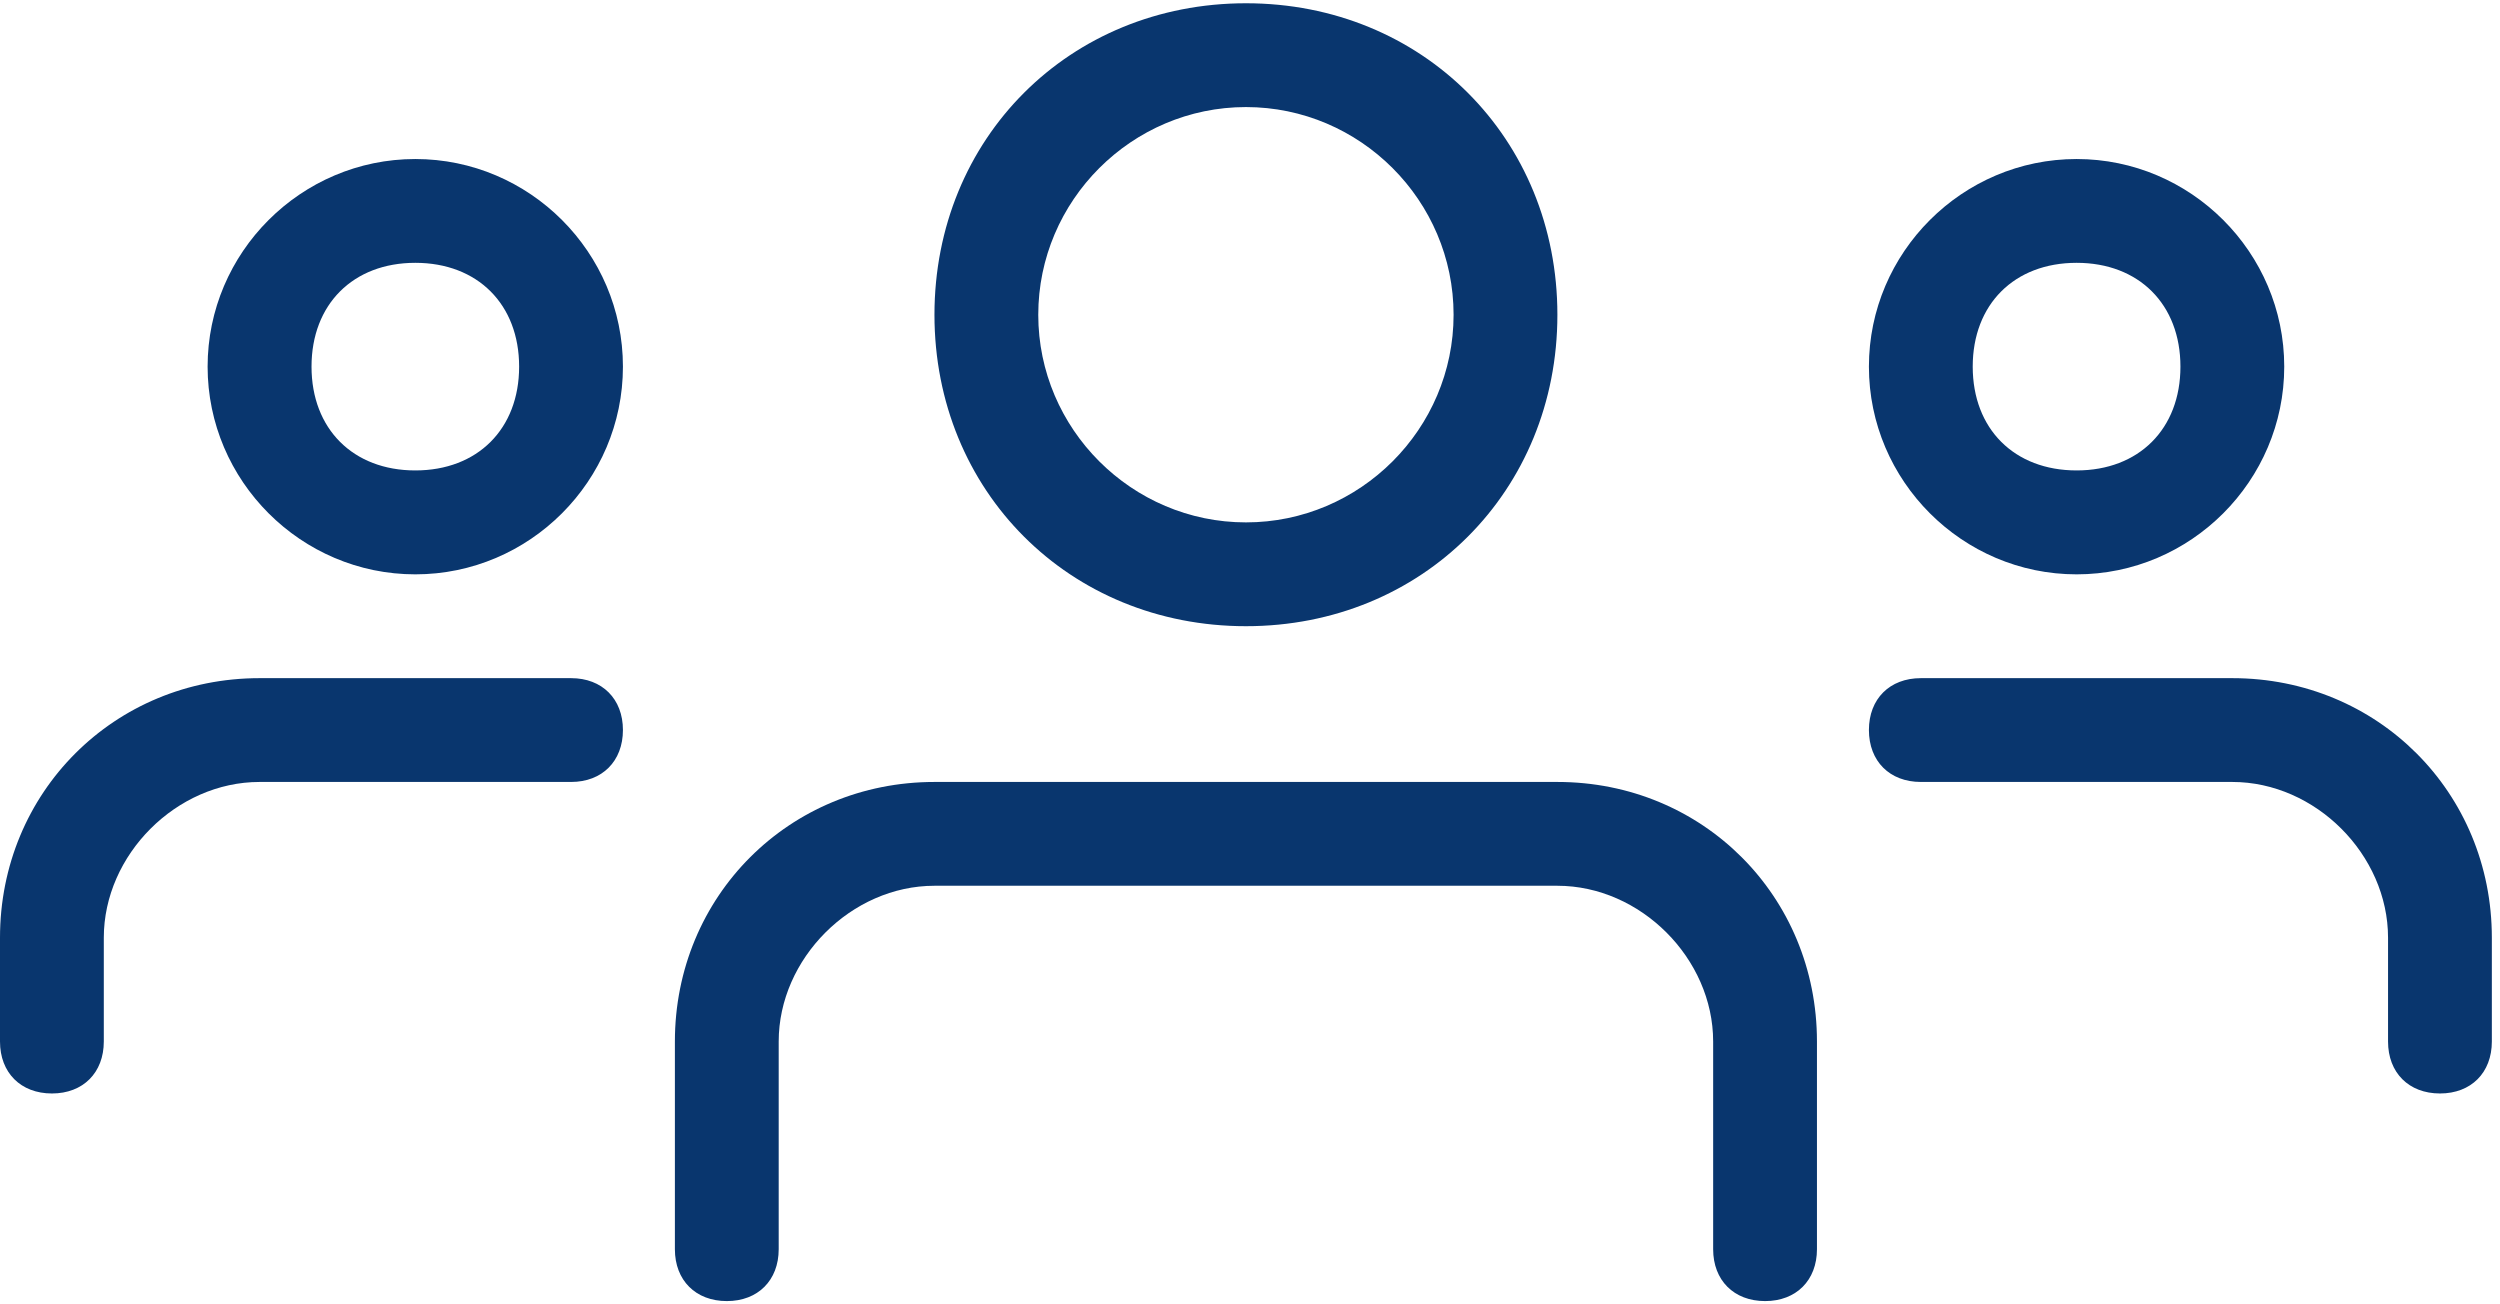
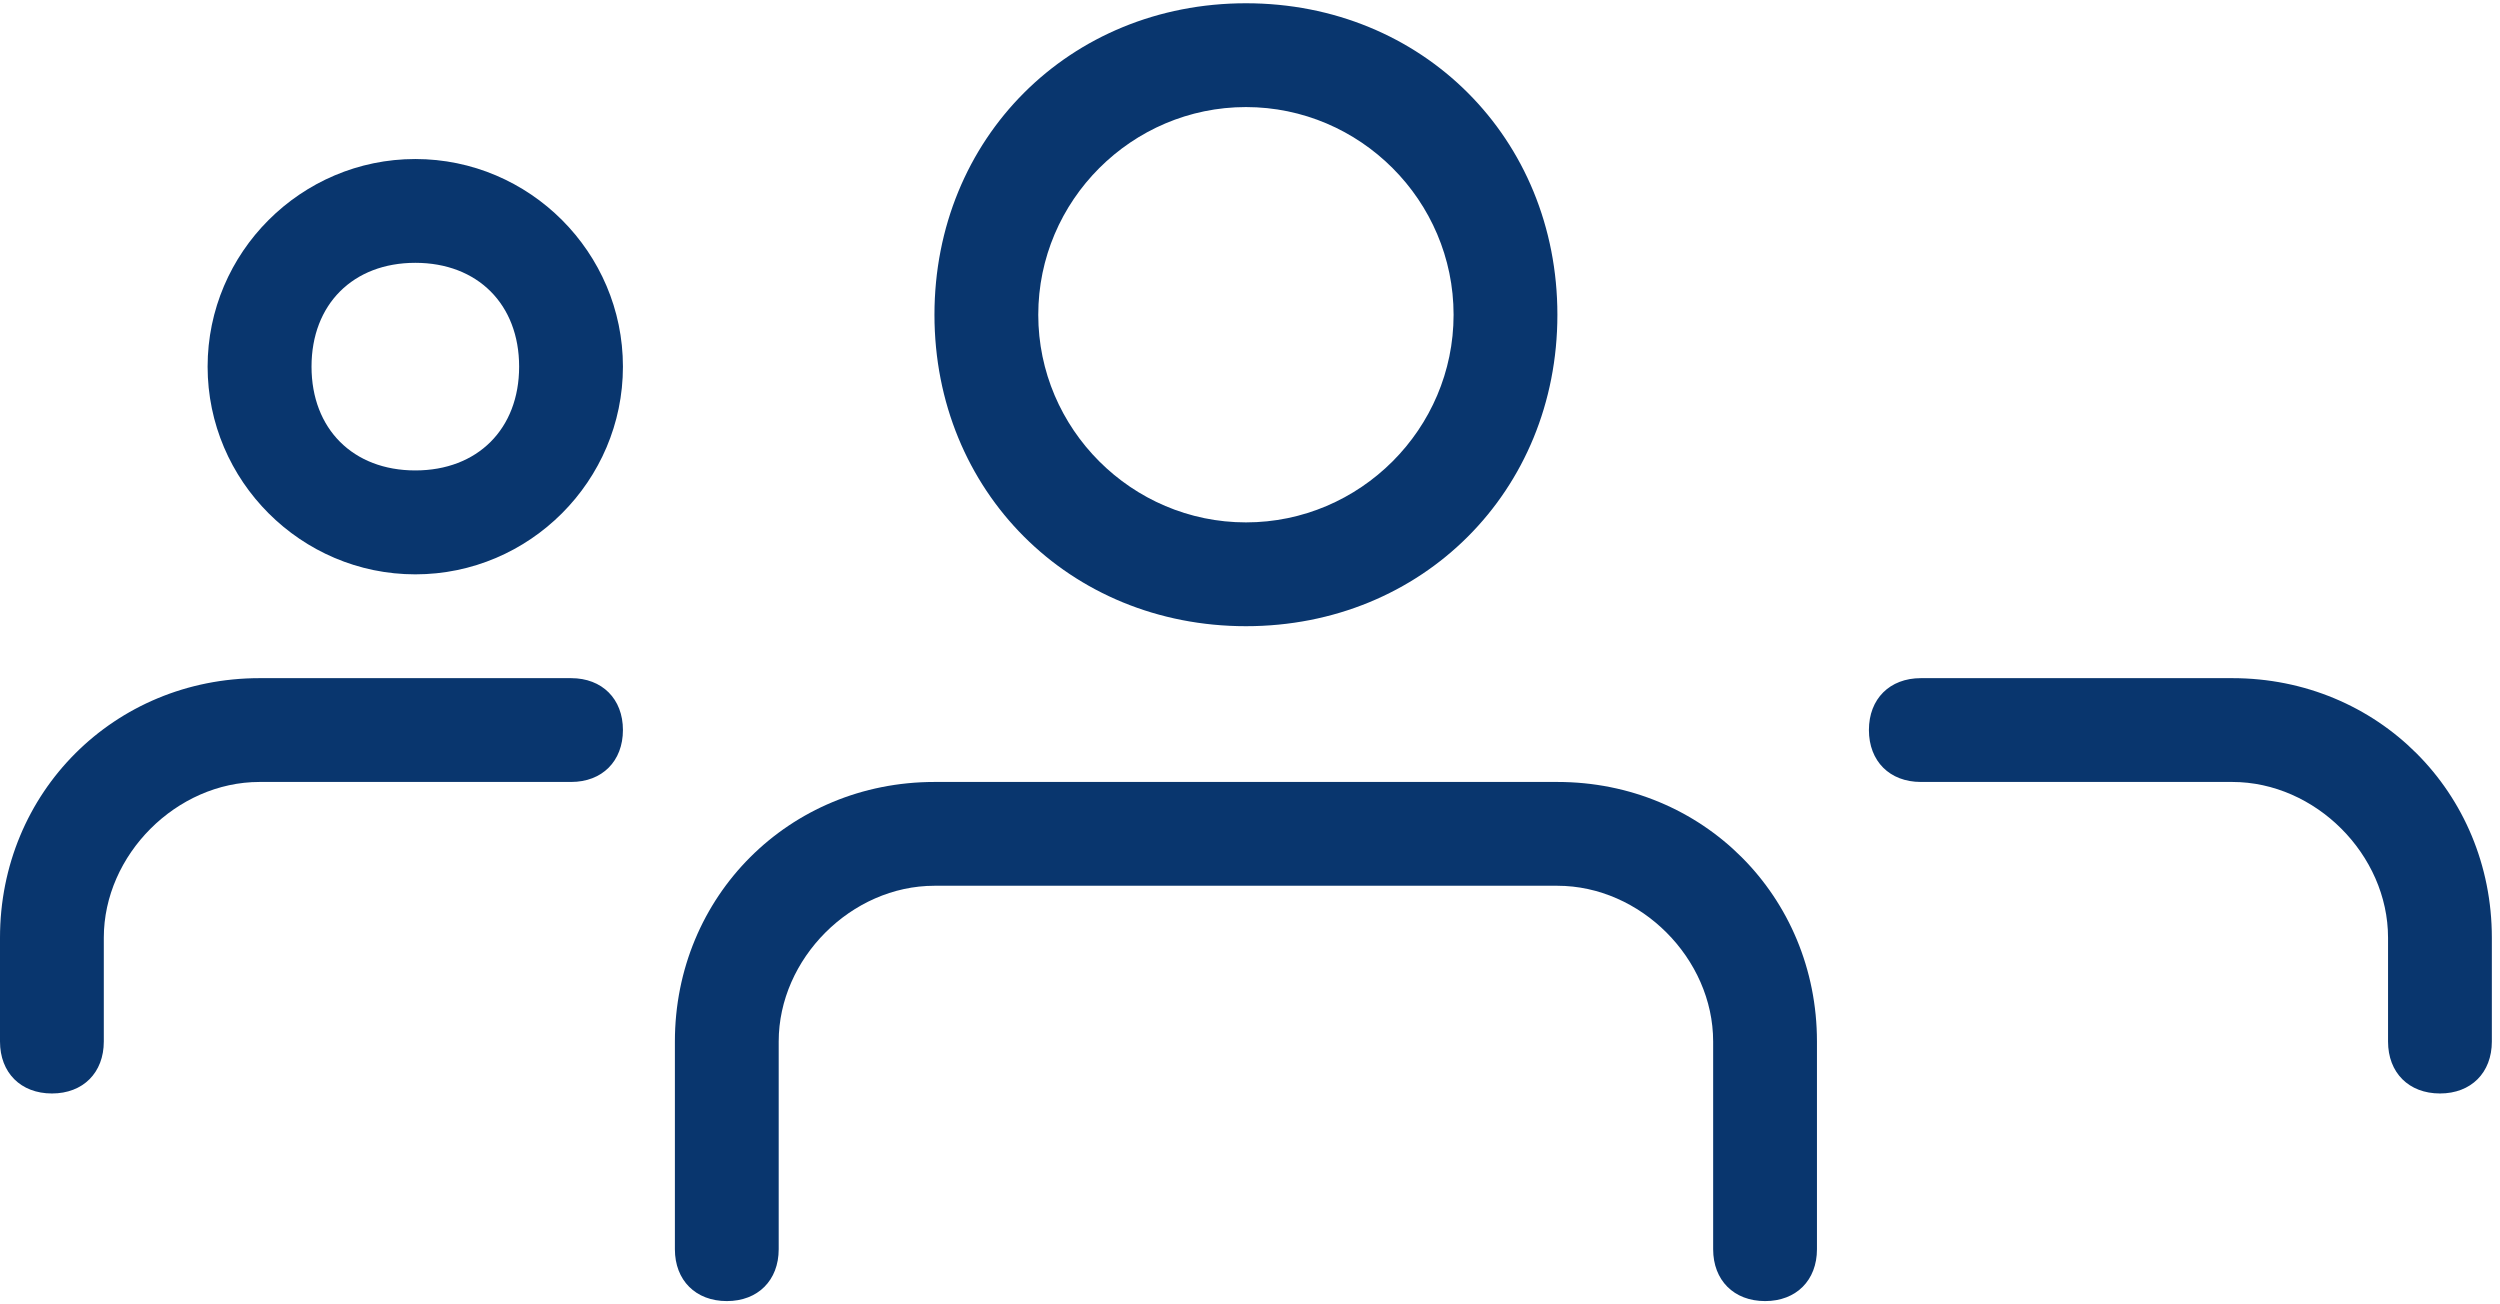
<svg xmlns="http://www.w3.org/2000/svg" width="23" height="12" viewBox="0 0 23 12" fill="none">
  <g clip-path="url(#clip0)">
-     <path d="M19.105 5.284C18.054 5.284 17.194 4.424 17.194 3.373C17.194 2.322 18.054 1.463 19.105 1.463C20.155 1.463 21.015 2.322 21.015 3.373C21.015 4.424 20.155 5.284 19.105 5.284ZM19.105 2.418C18.531 2.418 18.149 2.8 18.149 3.373C18.149 3.946 18.531 4.328 19.105 4.328C19.678 4.328 20.06 3.946 20.06 3.373C20.06 2.8 19.678 2.418 19.105 2.418Z" fill="#09366E" />
    <path d="M22.448 10.06C22.161 10.06 21.97 9.869 21.97 9.582V8.627C21.97 7.863 21.302 7.194 20.537 7.194H17.672C17.385 7.194 17.194 7.003 17.194 6.716C17.194 6.43 17.385 6.239 17.672 6.239H20.537C21.875 6.239 22.925 7.29 22.925 8.627V9.582C22.925 9.869 22.734 10.06 22.448 10.06Z" fill="#09366E" />
    <path d="M3.821 5.284C2.77 5.284 1.91 4.424 1.91 3.373C1.91 2.322 2.77 1.463 3.821 1.463C4.872 1.463 5.731 2.322 5.731 3.373C5.731 4.424 4.872 5.284 3.821 5.284ZM3.821 2.418C3.248 2.418 2.866 2.8 2.866 3.373C2.866 3.946 3.248 4.328 3.821 4.328C4.394 4.328 4.776 3.946 4.776 3.373C4.776 2.8 4.394 2.418 3.821 2.418Z" fill="#09366E" />
    <path d="M0.478 10.06C0.191 10.06 0 9.869 0 9.582V8.627C0 7.29 1.051 6.239 2.388 6.239H5.254C5.54 6.239 5.731 6.43 5.731 6.716C5.731 7.003 5.54 7.194 5.254 7.194H2.388C1.624 7.194 0.955 7.863 0.955 8.627V9.582C0.955 9.869 0.764 10.06 0.478 10.06Z" fill="#09366E" />
    <path d="M11.463 5.761C9.839 5.761 8.597 4.519 8.597 2.896C8.597 1.272 9.839 0.03 11.463 0.03C13.086 0.03 14.328 1.272 14.328 2.896C14.328 4.519 13.086 5.761 11.463 5.761ZM11.463 0.985C10.412 0.985 9.552 1.845 9.552 2.896C9.552 3.946 10.412 4.806 11.463 4.806C12.513 4.806 13.373 3.946 13.373 2.896C13.373 1.845 12.513 0.985 11.463 0.985Z" fill="#09366E" />
    <path d="M16.239 11.97C15.952 11.97 15.761 11.779 15.761 11.493V9.582C15.761 8.818 15.093 8.149 14.328 8.149H8.597C7.833 8.149 7.164 8.818 7.164 9.582V11.493C7.164 11.779 6.973 11.97 6.687 11.97C6.4 11.97 6.209 11.779 6.209 11.493V9.582C6.209 8.245 7.26 7.194 8.597 7.194H14.328C15.666 7.194 16.716 8.245 16.716 9.582V11.493C16.716 11.779 16.525 11.97 16.239 11.97Z" fill="#09366E" />
  </g>
  <defs>
    <clipPath id="clip0">
      <rect width="22.925" height="12" fill="white" />
    </clipPath>
  </defs>
</svg>